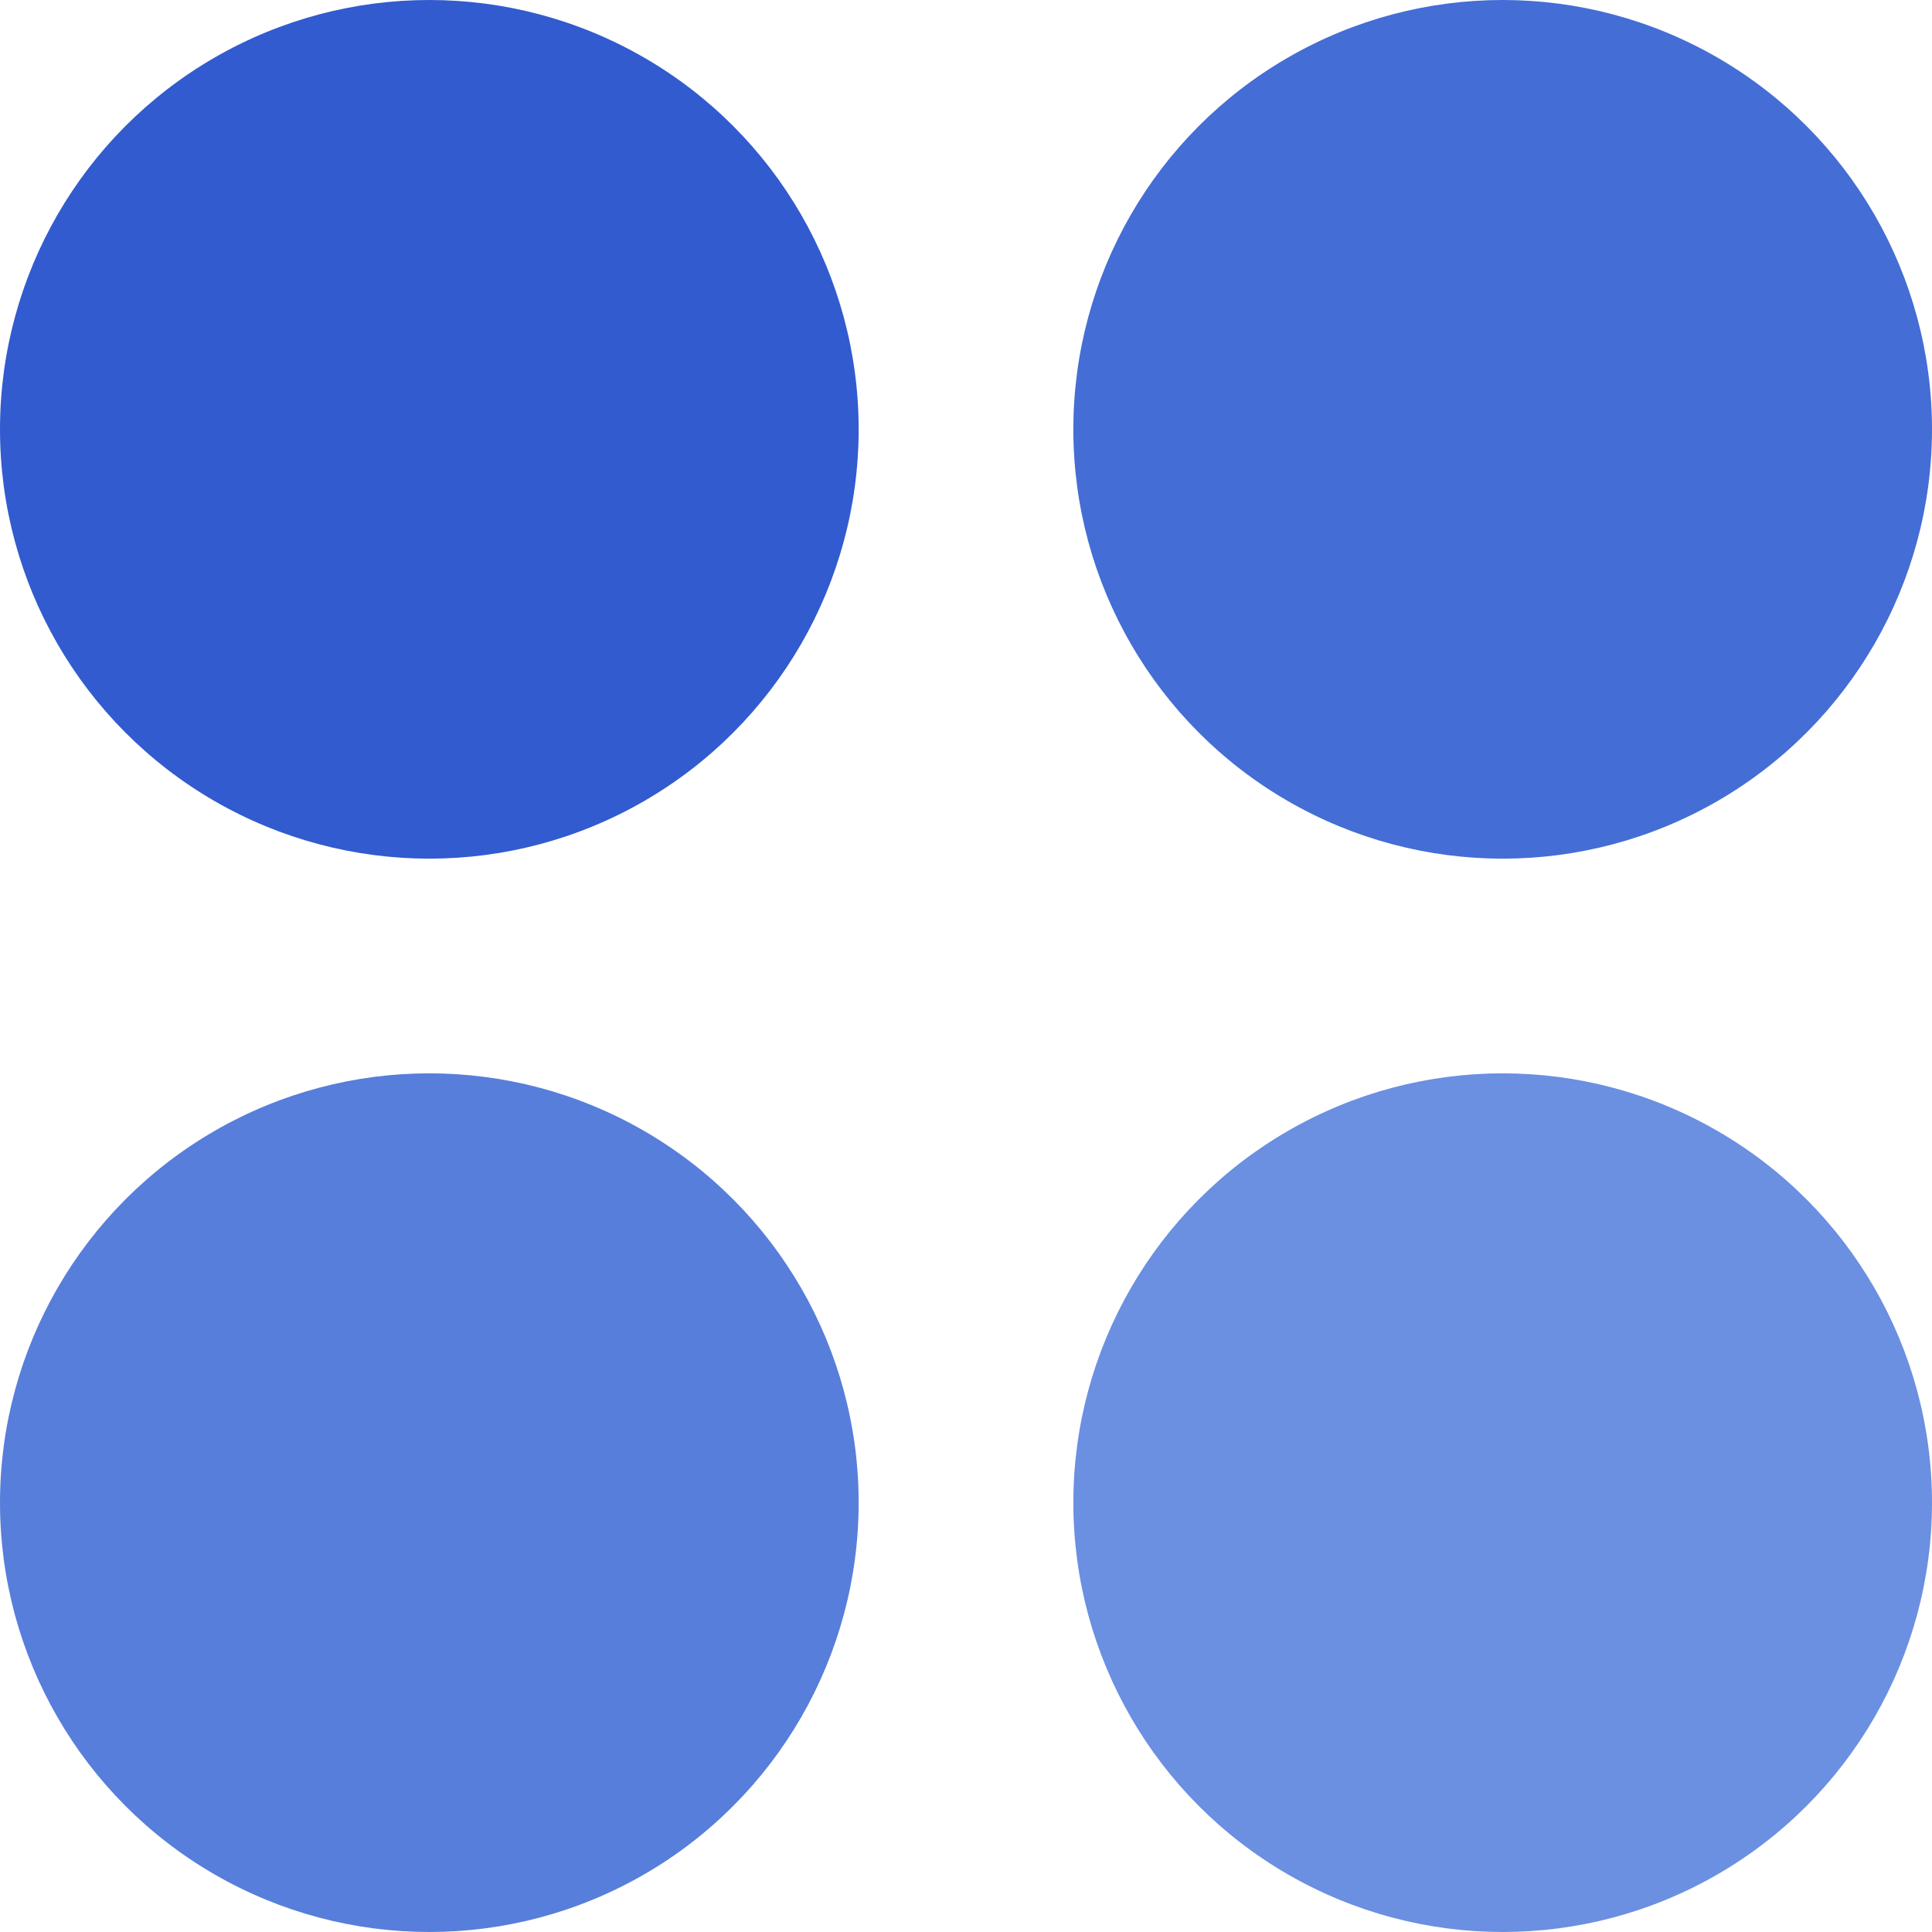
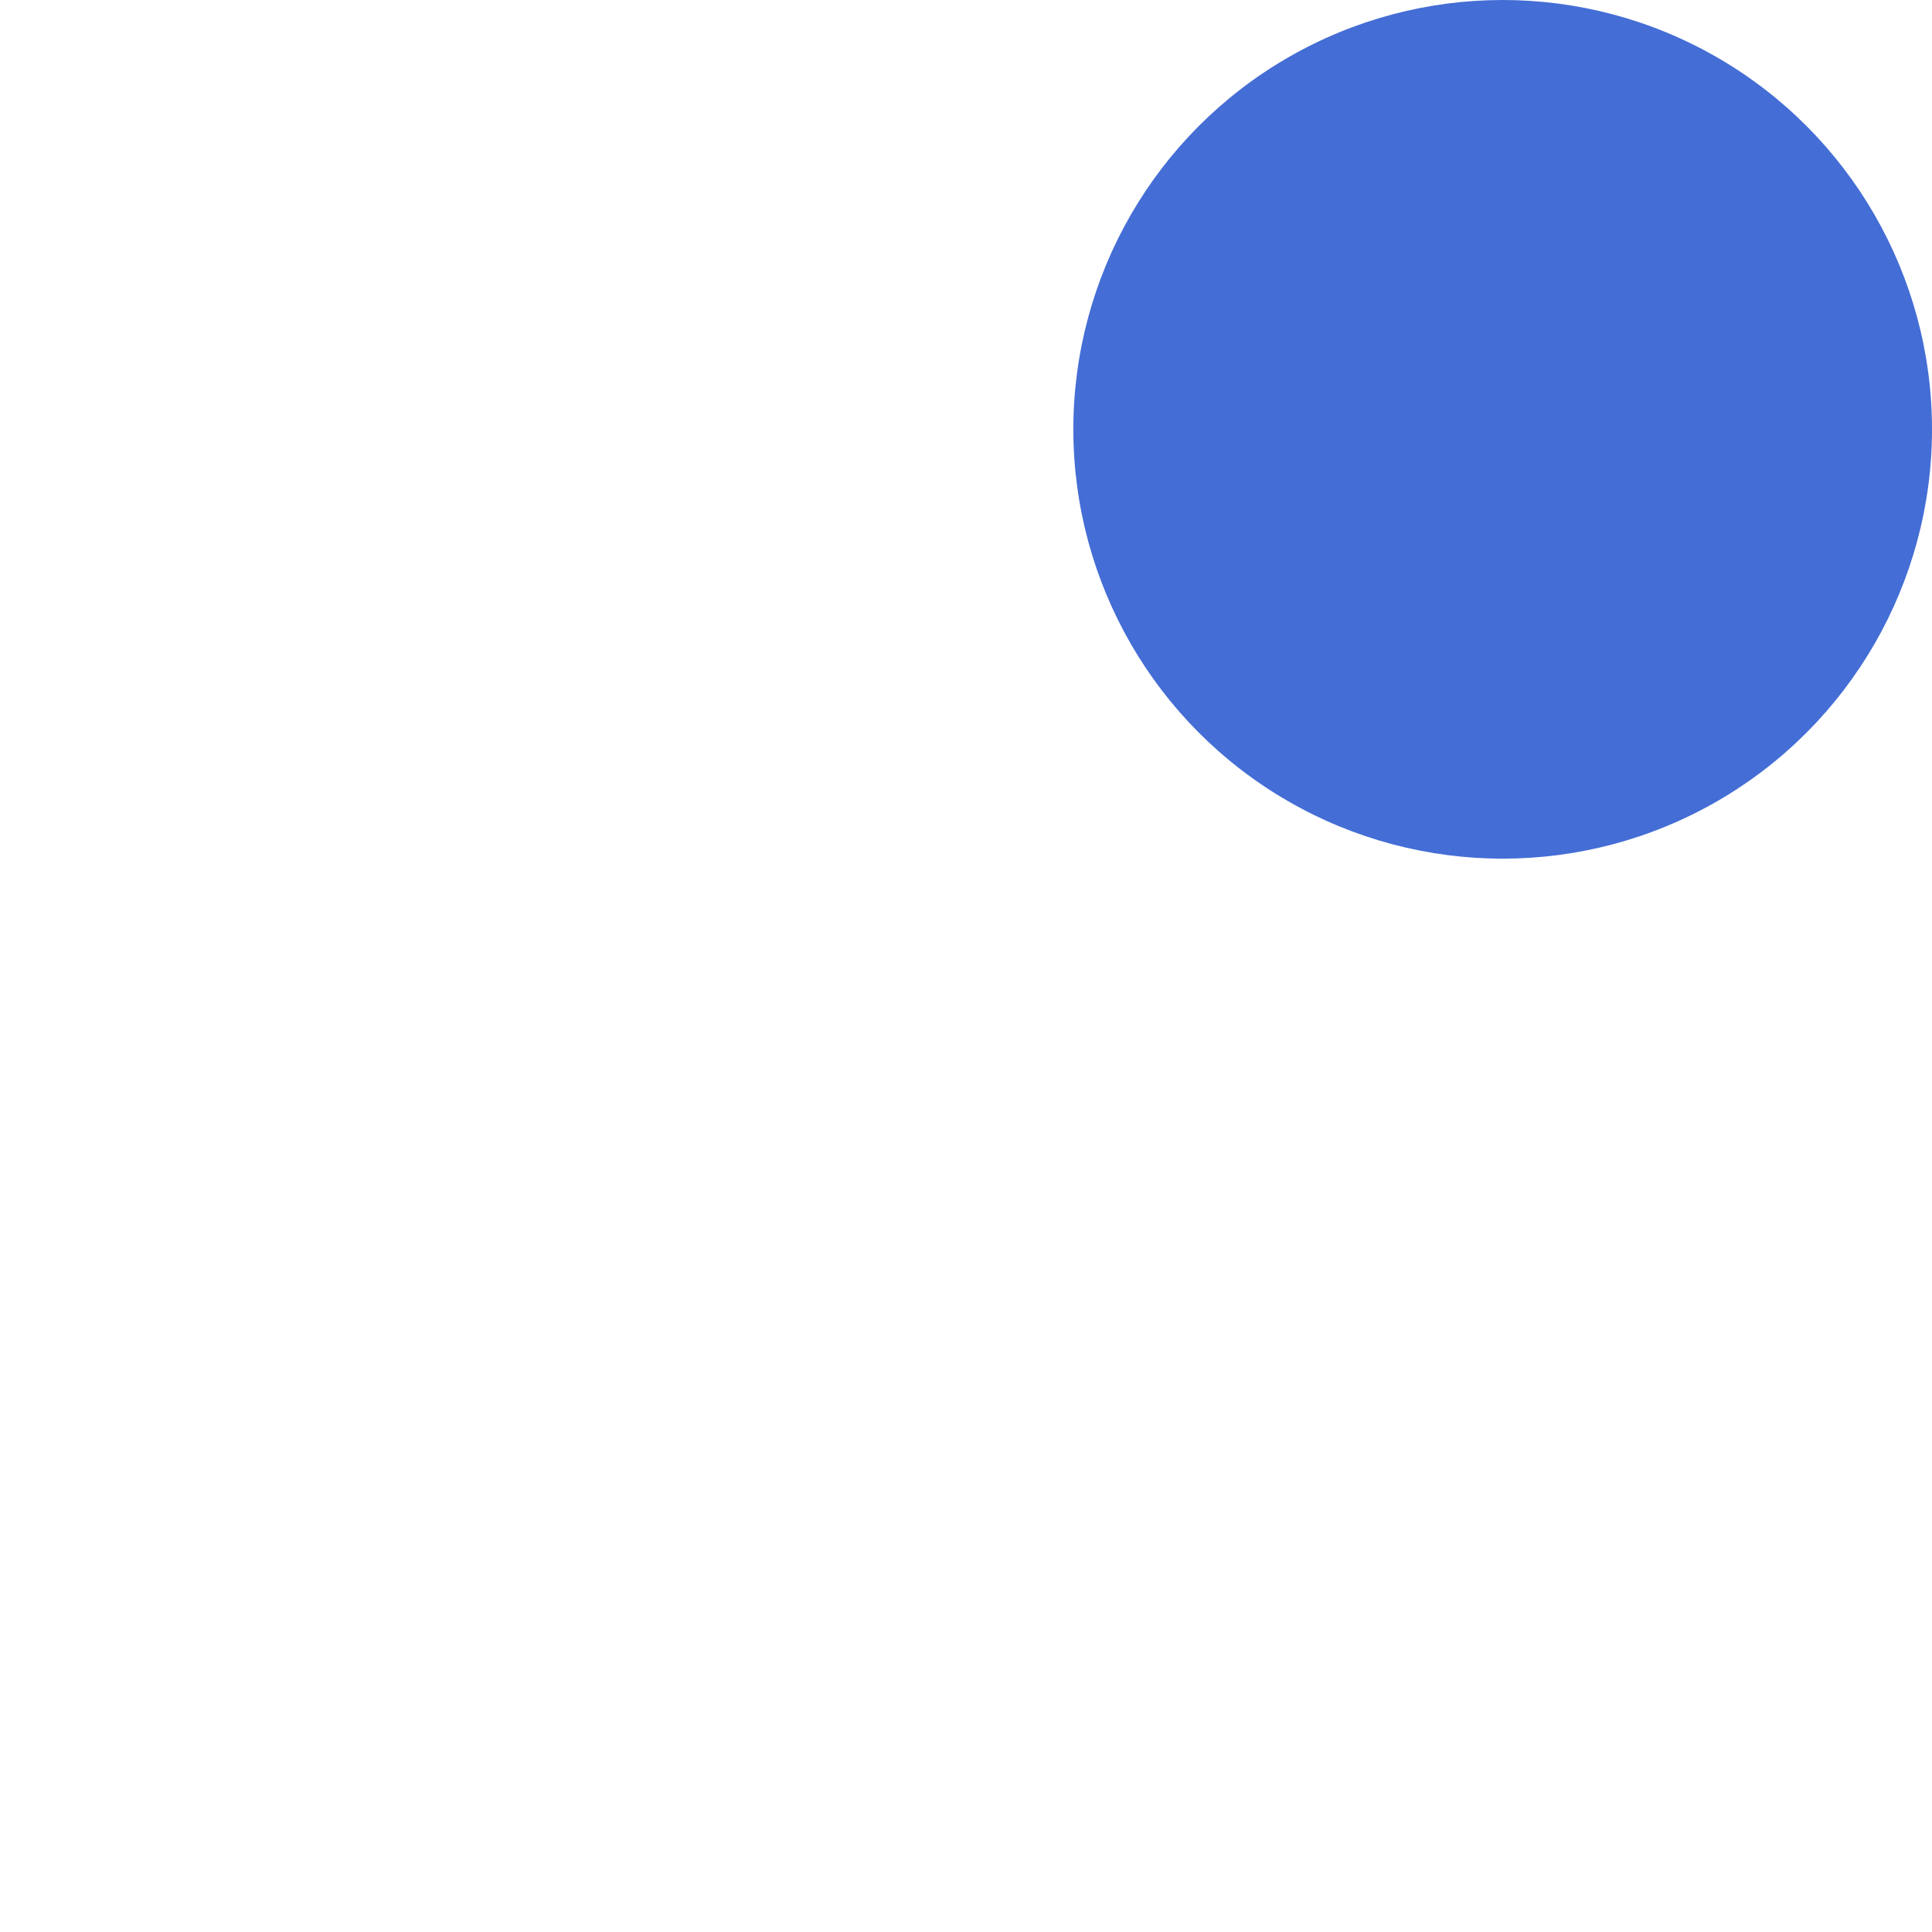
<svg xmlns="http://www.w3.org/2000/svg" width="150" height="150" viewBox="0 0 150 150" fill="none">
  <g clip-path="url(#clip0_253_323)">
-     <circle cx="33.333" cy="33.333" r="33.333" fill="#315BCF" />
-     <circle cx="33.333" cy="116.667" r="33.333" fill="#577EDB" />
    <circle cx="116.667" cy="33.333" r="33.333" fill="#446DD5" />
-     <circle cx="116.667" cy="116.667" r="33.333" fill="#6B8FE1" />
  </g>
  <defs>
    <clipPath id="clip0_253_323">
      <rect width="150" height="150" fill="white" />
    </clipPath>
  </defs>
</svg>